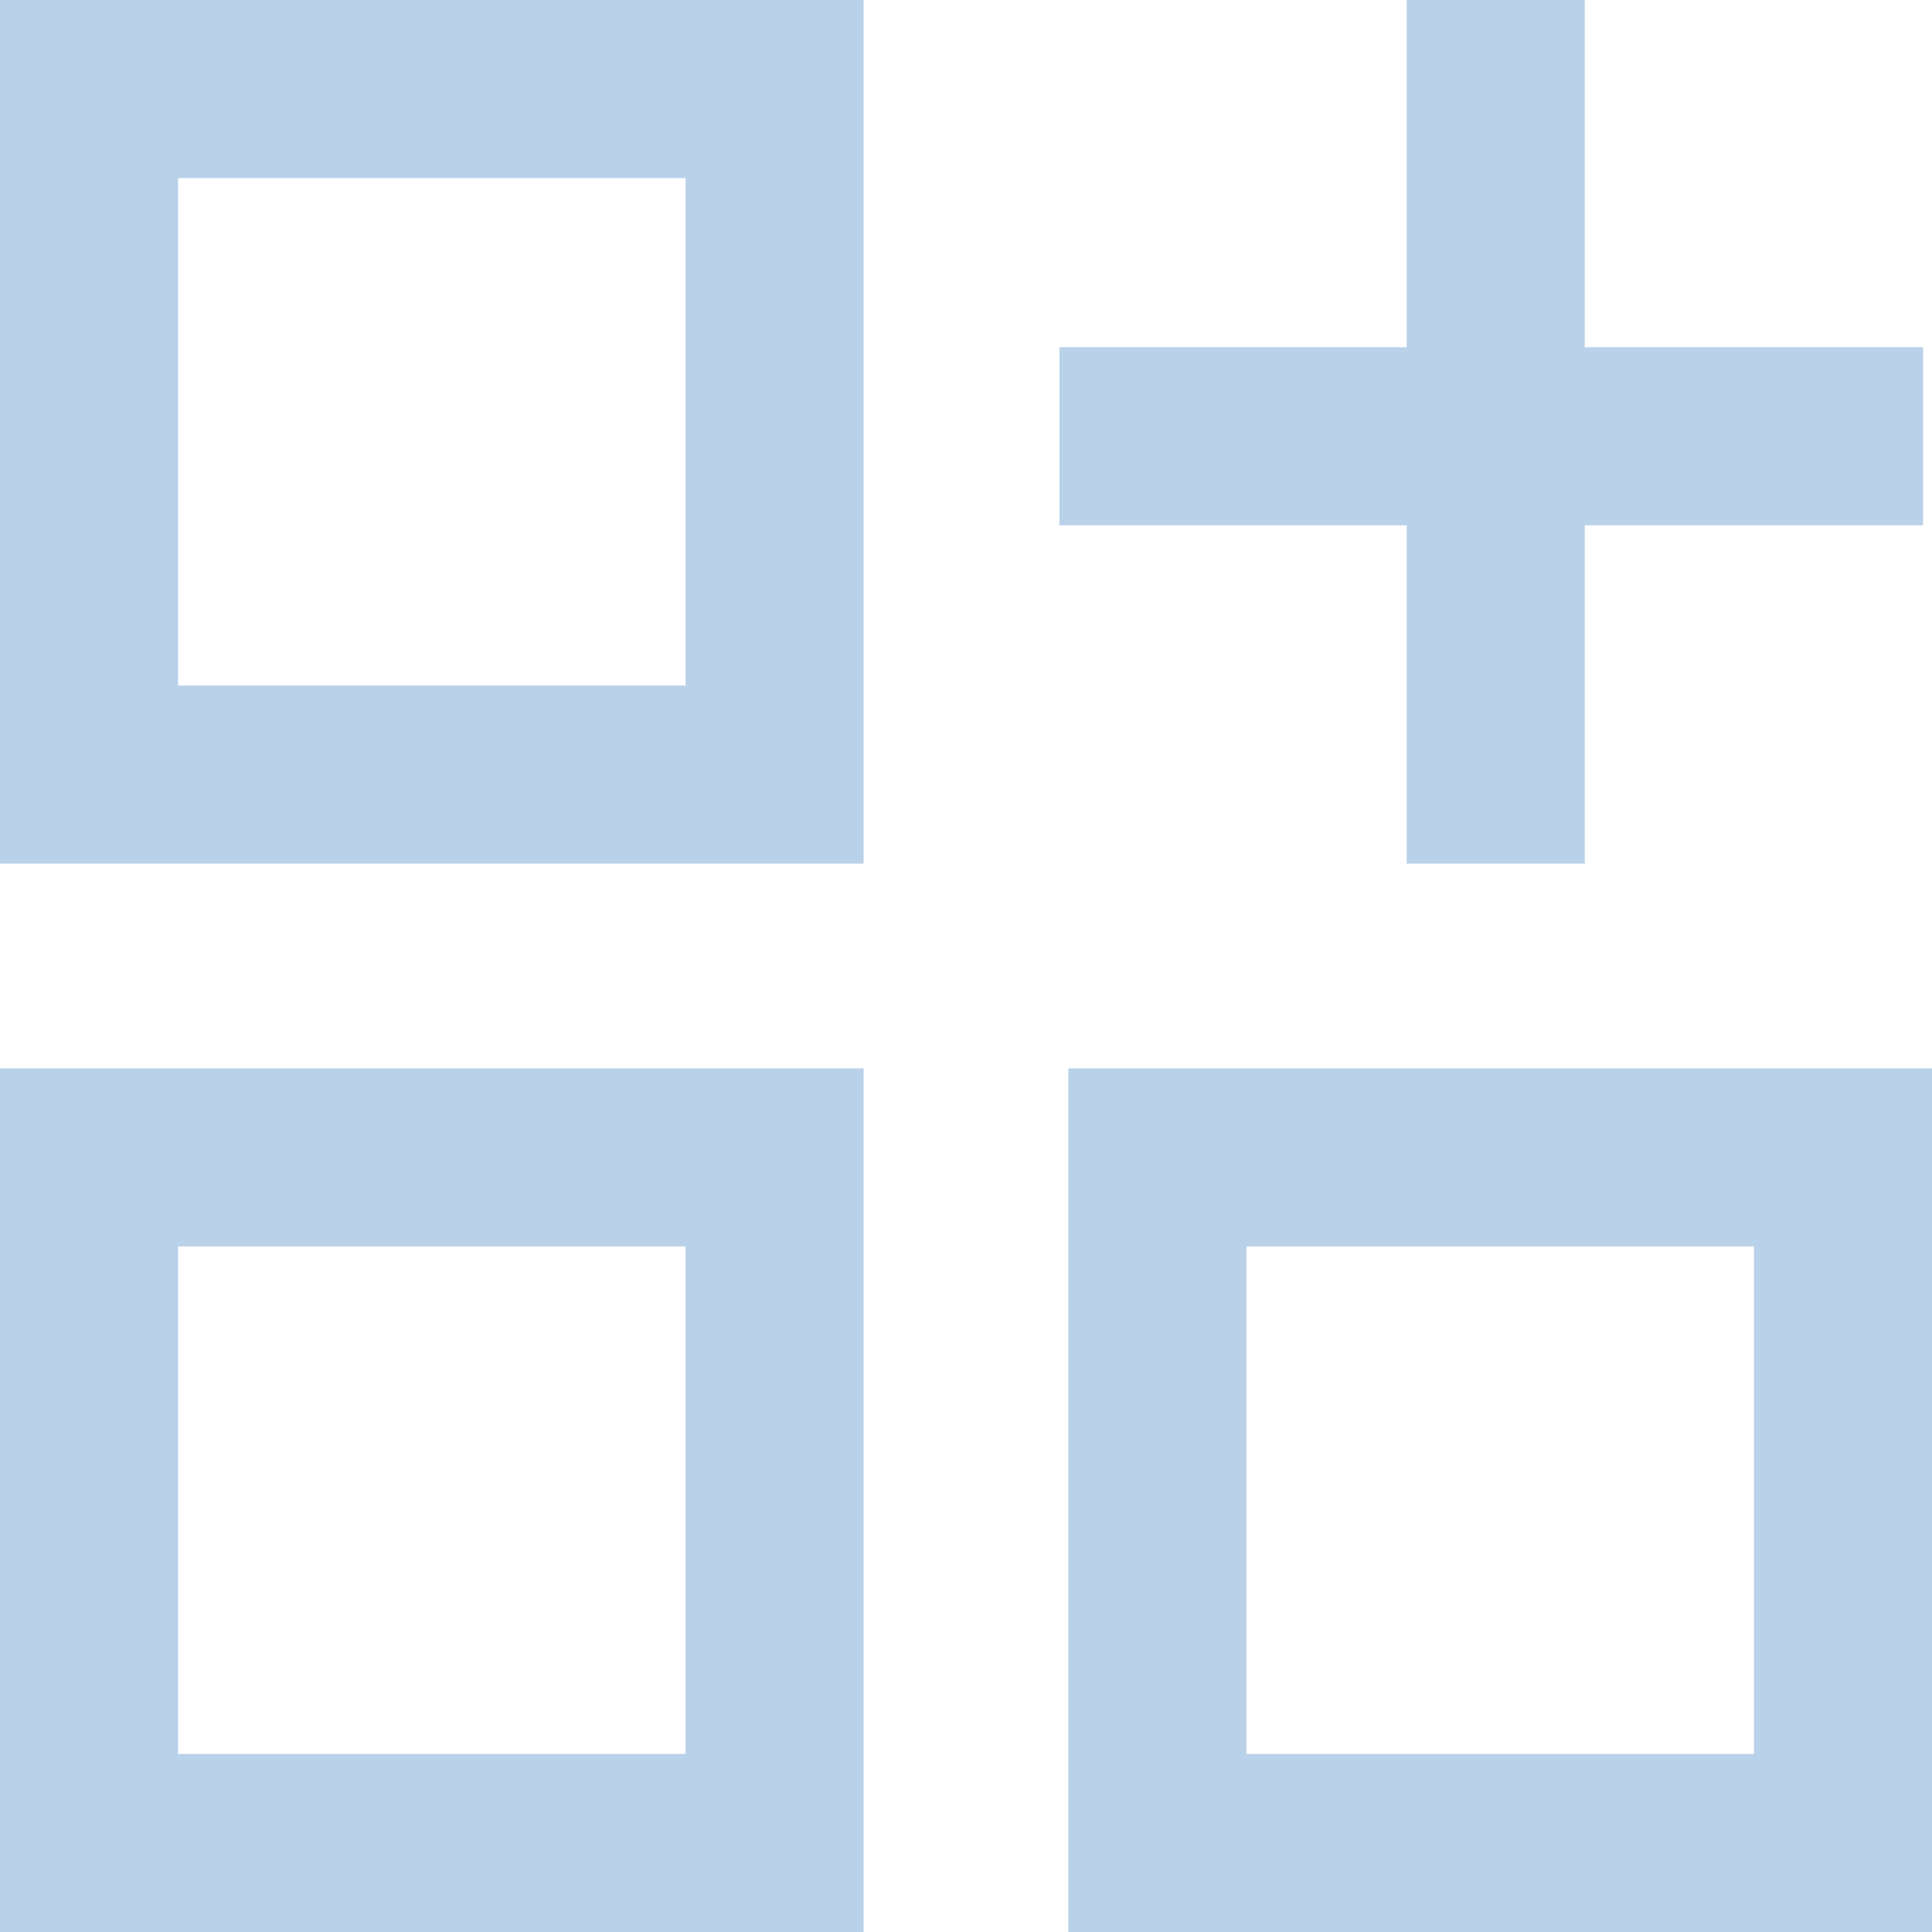
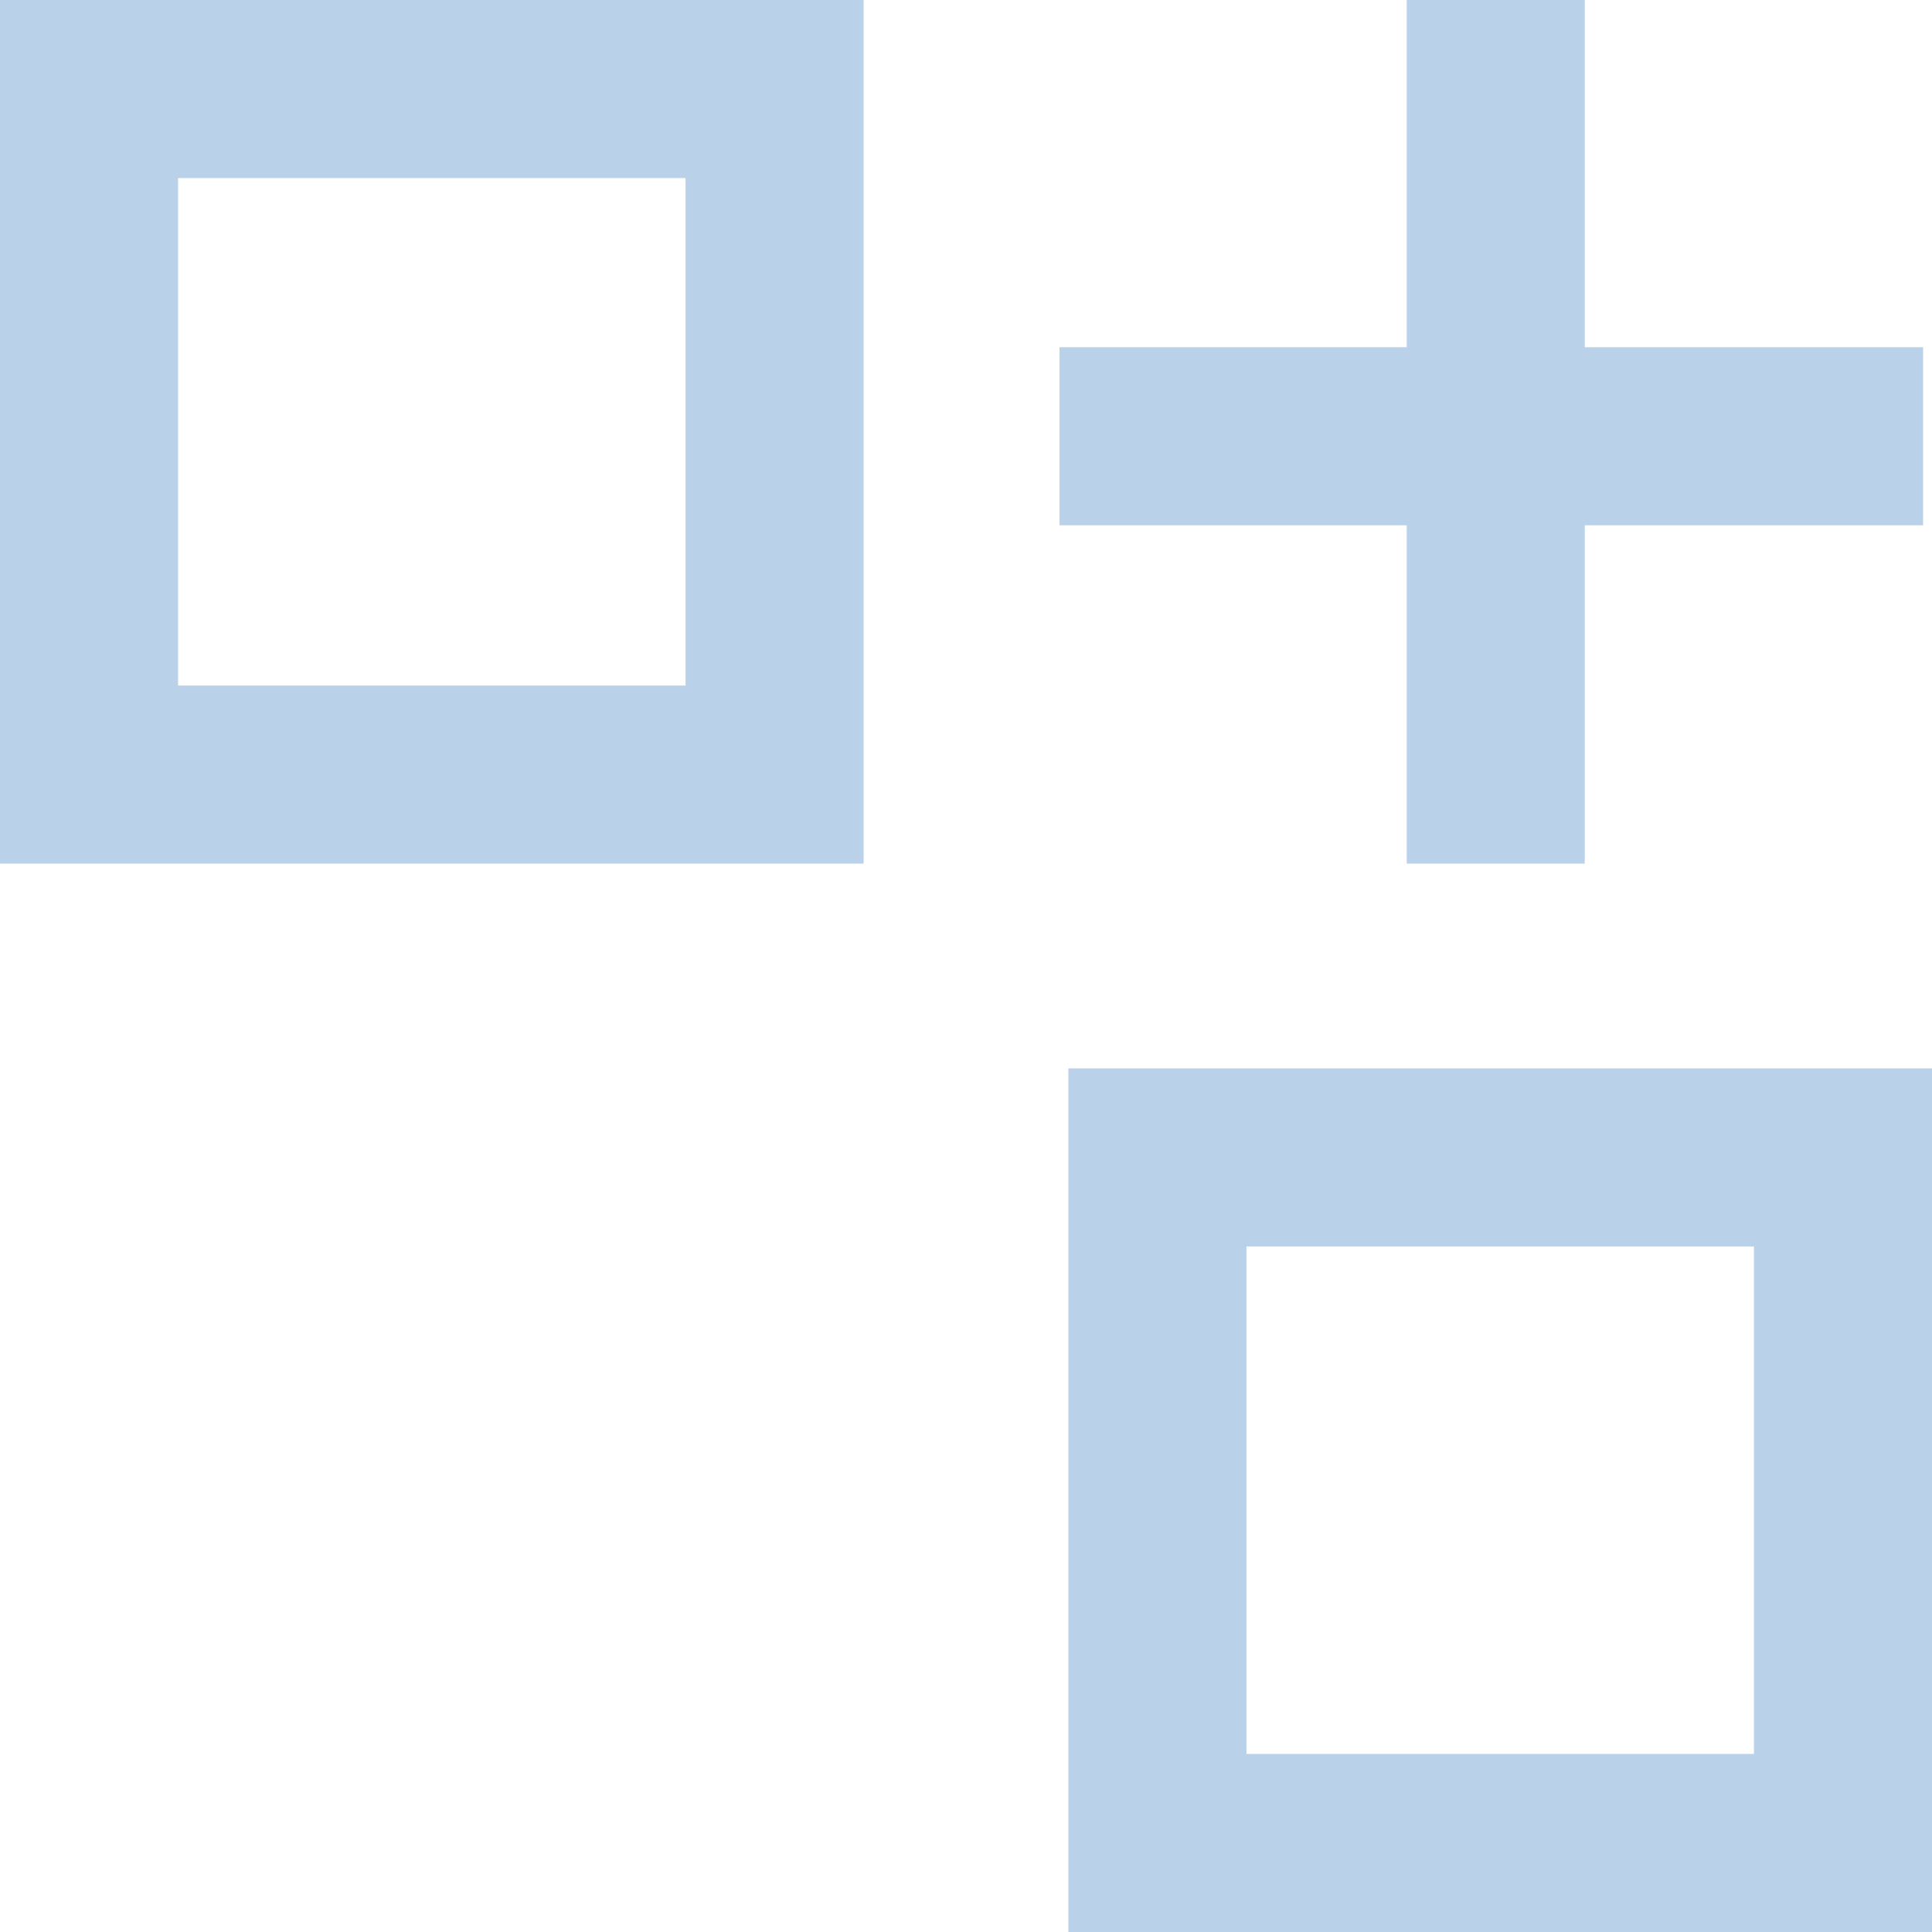
<svg xmlns="http://www.w3.org/2000/svg" xmlns:xlink="http://www.w3.org/1999/xlink" version="1.1" id="Layer_1" x="0px" y="0px" width="21.7px" height="21.7px" viewBox="0 0 21.7 21.7" enable-background="new 0 0 21.7 21.7" xml:space="preserve">
  <g>
    <defs>
-       <rect id="SVGID_1_" width="21.7" height="21.7" />
-     </defs>
+       </defs>
    <clipPath id="SVGID_2_">
      <use xlink:href="#SVGID_1_" overflow="visible" />
    </clipPath>
    <rect x="1" y="13" clip-path="url(#SVGID_2_)" fill="none" stroke="#B9D1E9" stroke-width="2" stroke-miterlimit="10" width="7.7" height="7.7" />
  </g>
  <g>
    <defs>
      <rect id="SVGID_3_" width="21.7" height="21.7" />
    </defs>
    <clipPath id="SVGID_4_">
      <use xlink:href="#SVGID_3_" overflow="visible" />
    </clipPath>
    <rect x="1" y="1" clip-path="url(#SVGID_4_)" fill="none" stroke="#B9D1E9" stroke-width="2" stroke-miterlimit="10" width="7.7" height="7.7" />
  </g>
  <g>
    <defs>
      <rect id="SVGID_5_" width="21.7" height="21.7" />
    </defs>
    <clipPath id="SVGID_6_">
      <use xlink:href="#SVGID_5_" overflow="visible" />
    </clipPath>
    <line clip-path="url(#SVGID_6_)" fill="none" stroke="#B9D1E9" stroke-width="2" stroke-miterlimit="10" x1="16.8" y1="9.7" x2="16.8" y2="0" />
  </g>
  <g>
    <defs>
      <rect id="SVGID_7_" width="21.7" height="21.7" />
    </defs>
    <clipPath id="SVGID_8_">
      <use xlink:href="#SVGID_7_" overflow="visible" />
    </clipPath>
    <line clip-path="url(#SVGID_8_)" fill="none" stroke="#B9D1E9" stroke-width="2" stroke-miterlimit="10" x1="21.6" y1="4.9" x2="11.9" y2="4.9" />
  </g>
  <g>
    <defs>
      <rect id="SVGID_9_" width="21.7" height="21.7" />
    </defs>
    <clipPath id="SVGID_10_">
      <use xlink:href="#SVGID_9_" overflow="visible" />
    </clipPath>
    <rect x="13" y="13" clip-path="url(#SVGID_10_)" fill="none" stroke="#B9D1E9" stroke-width="2" stroke-miterlimit="10" width="7.7" height="7.7" />
  </g>
</svg>